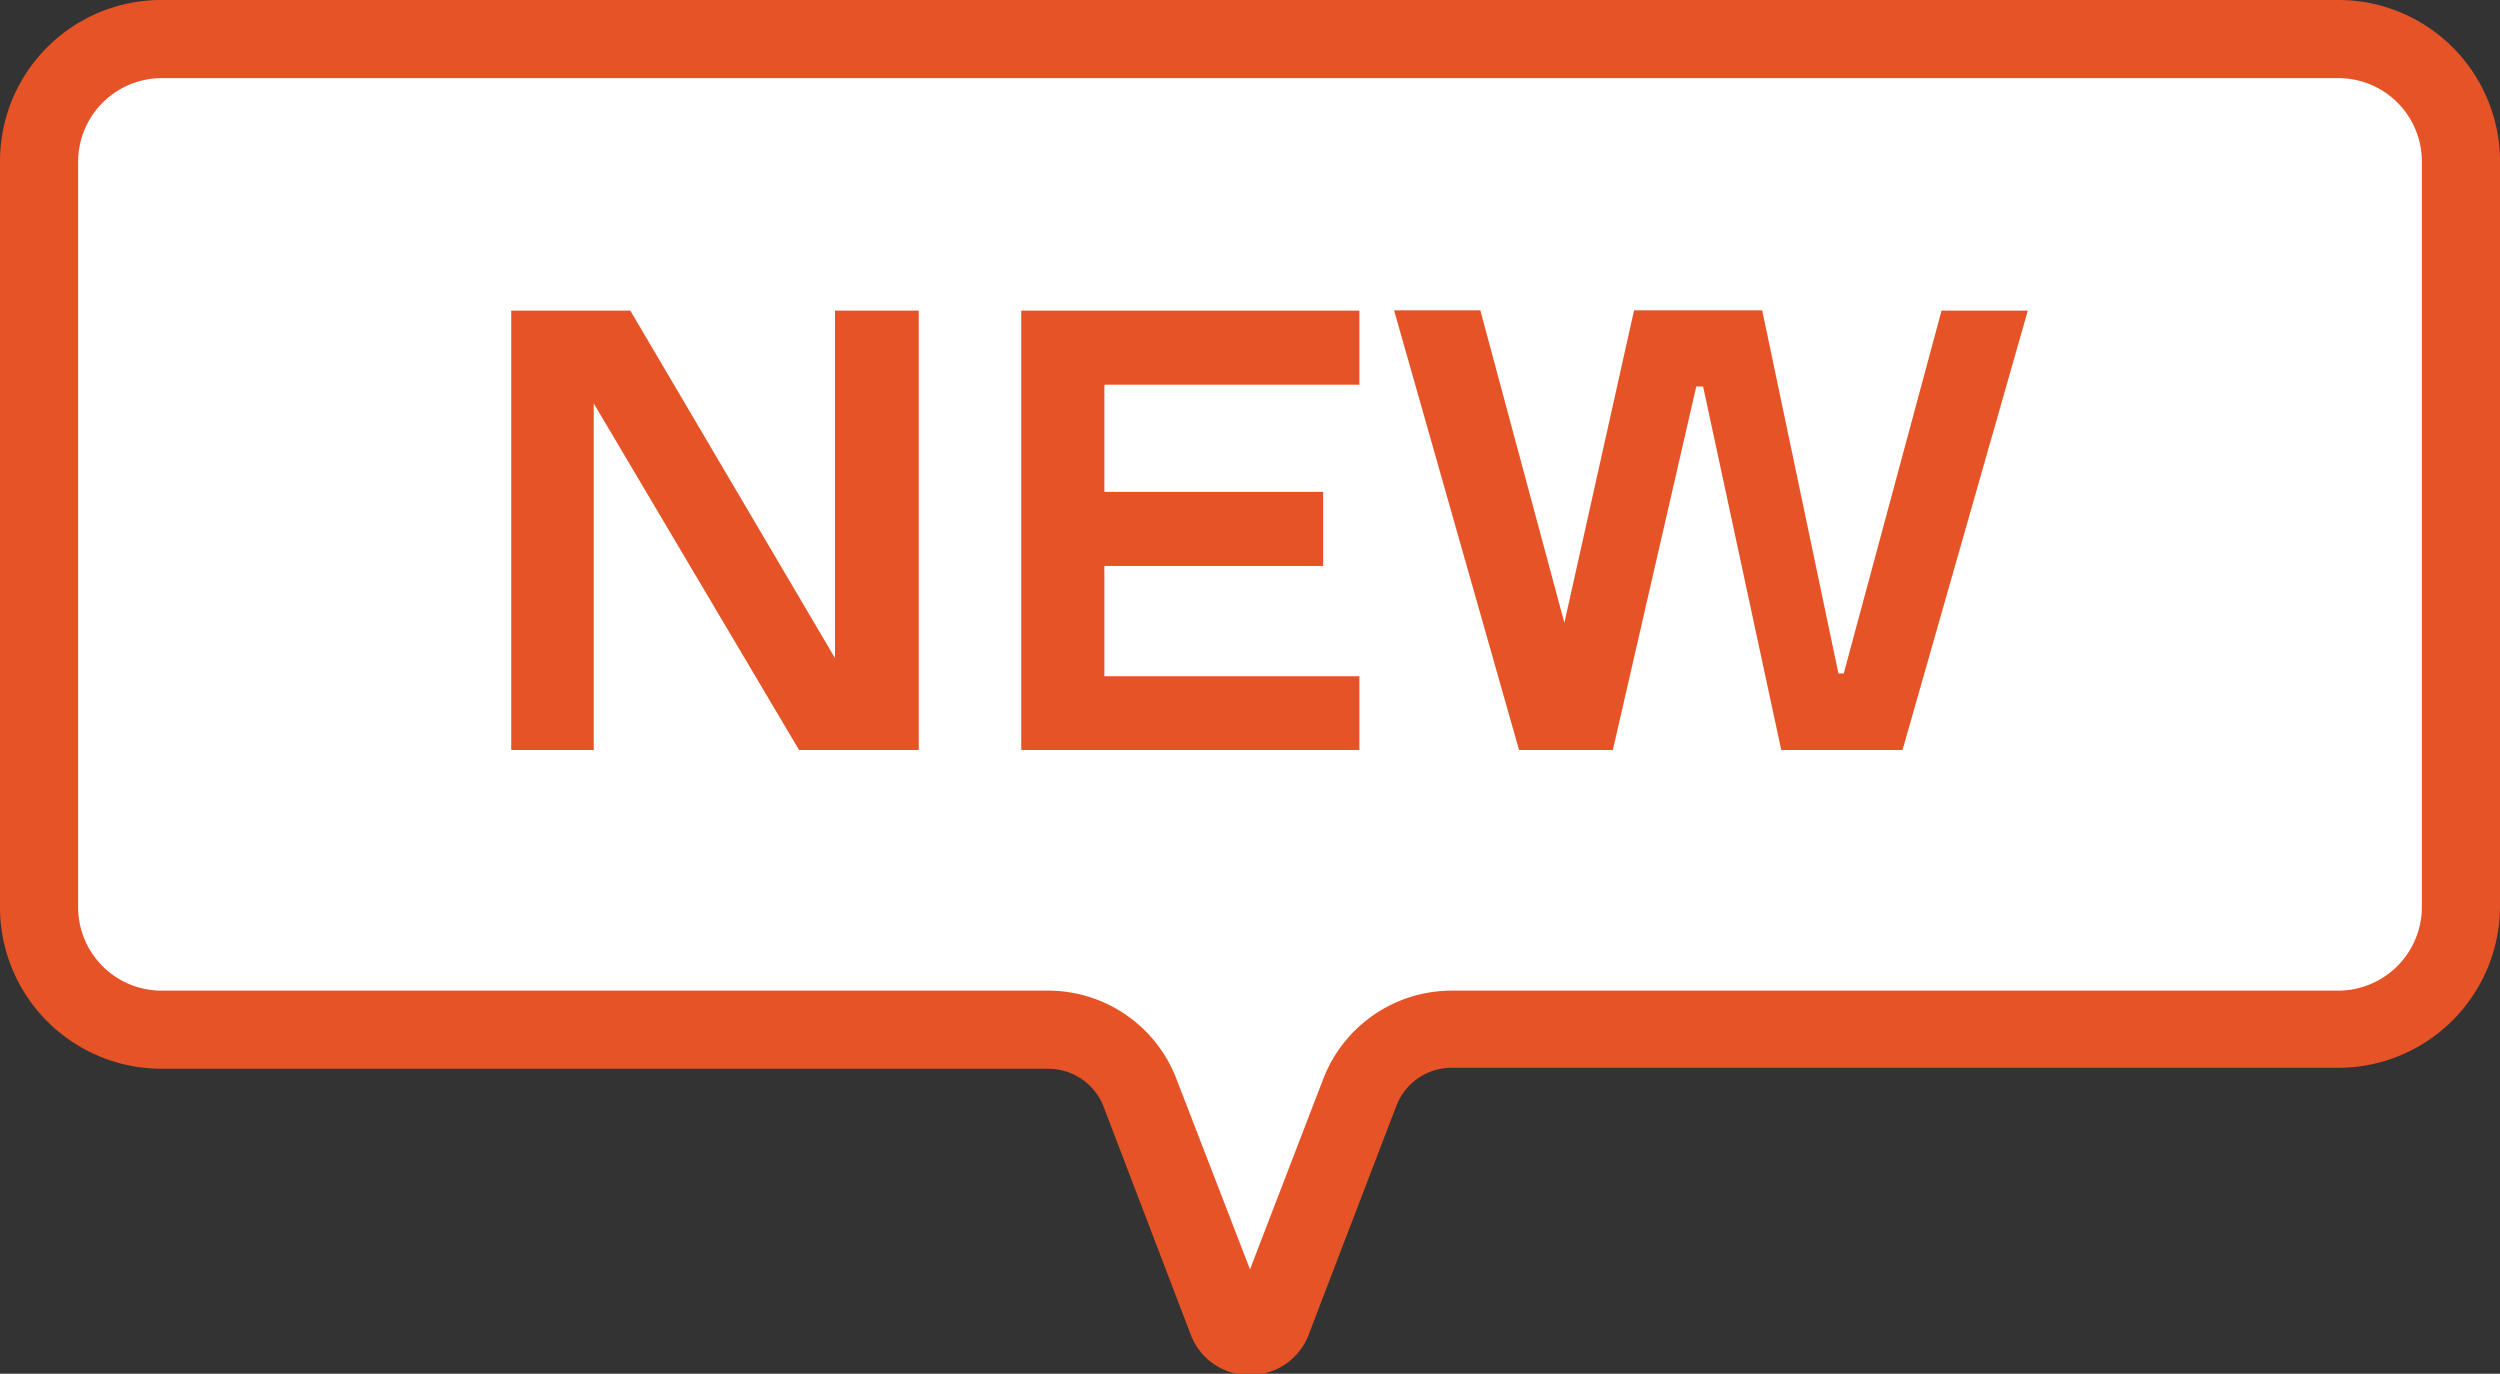
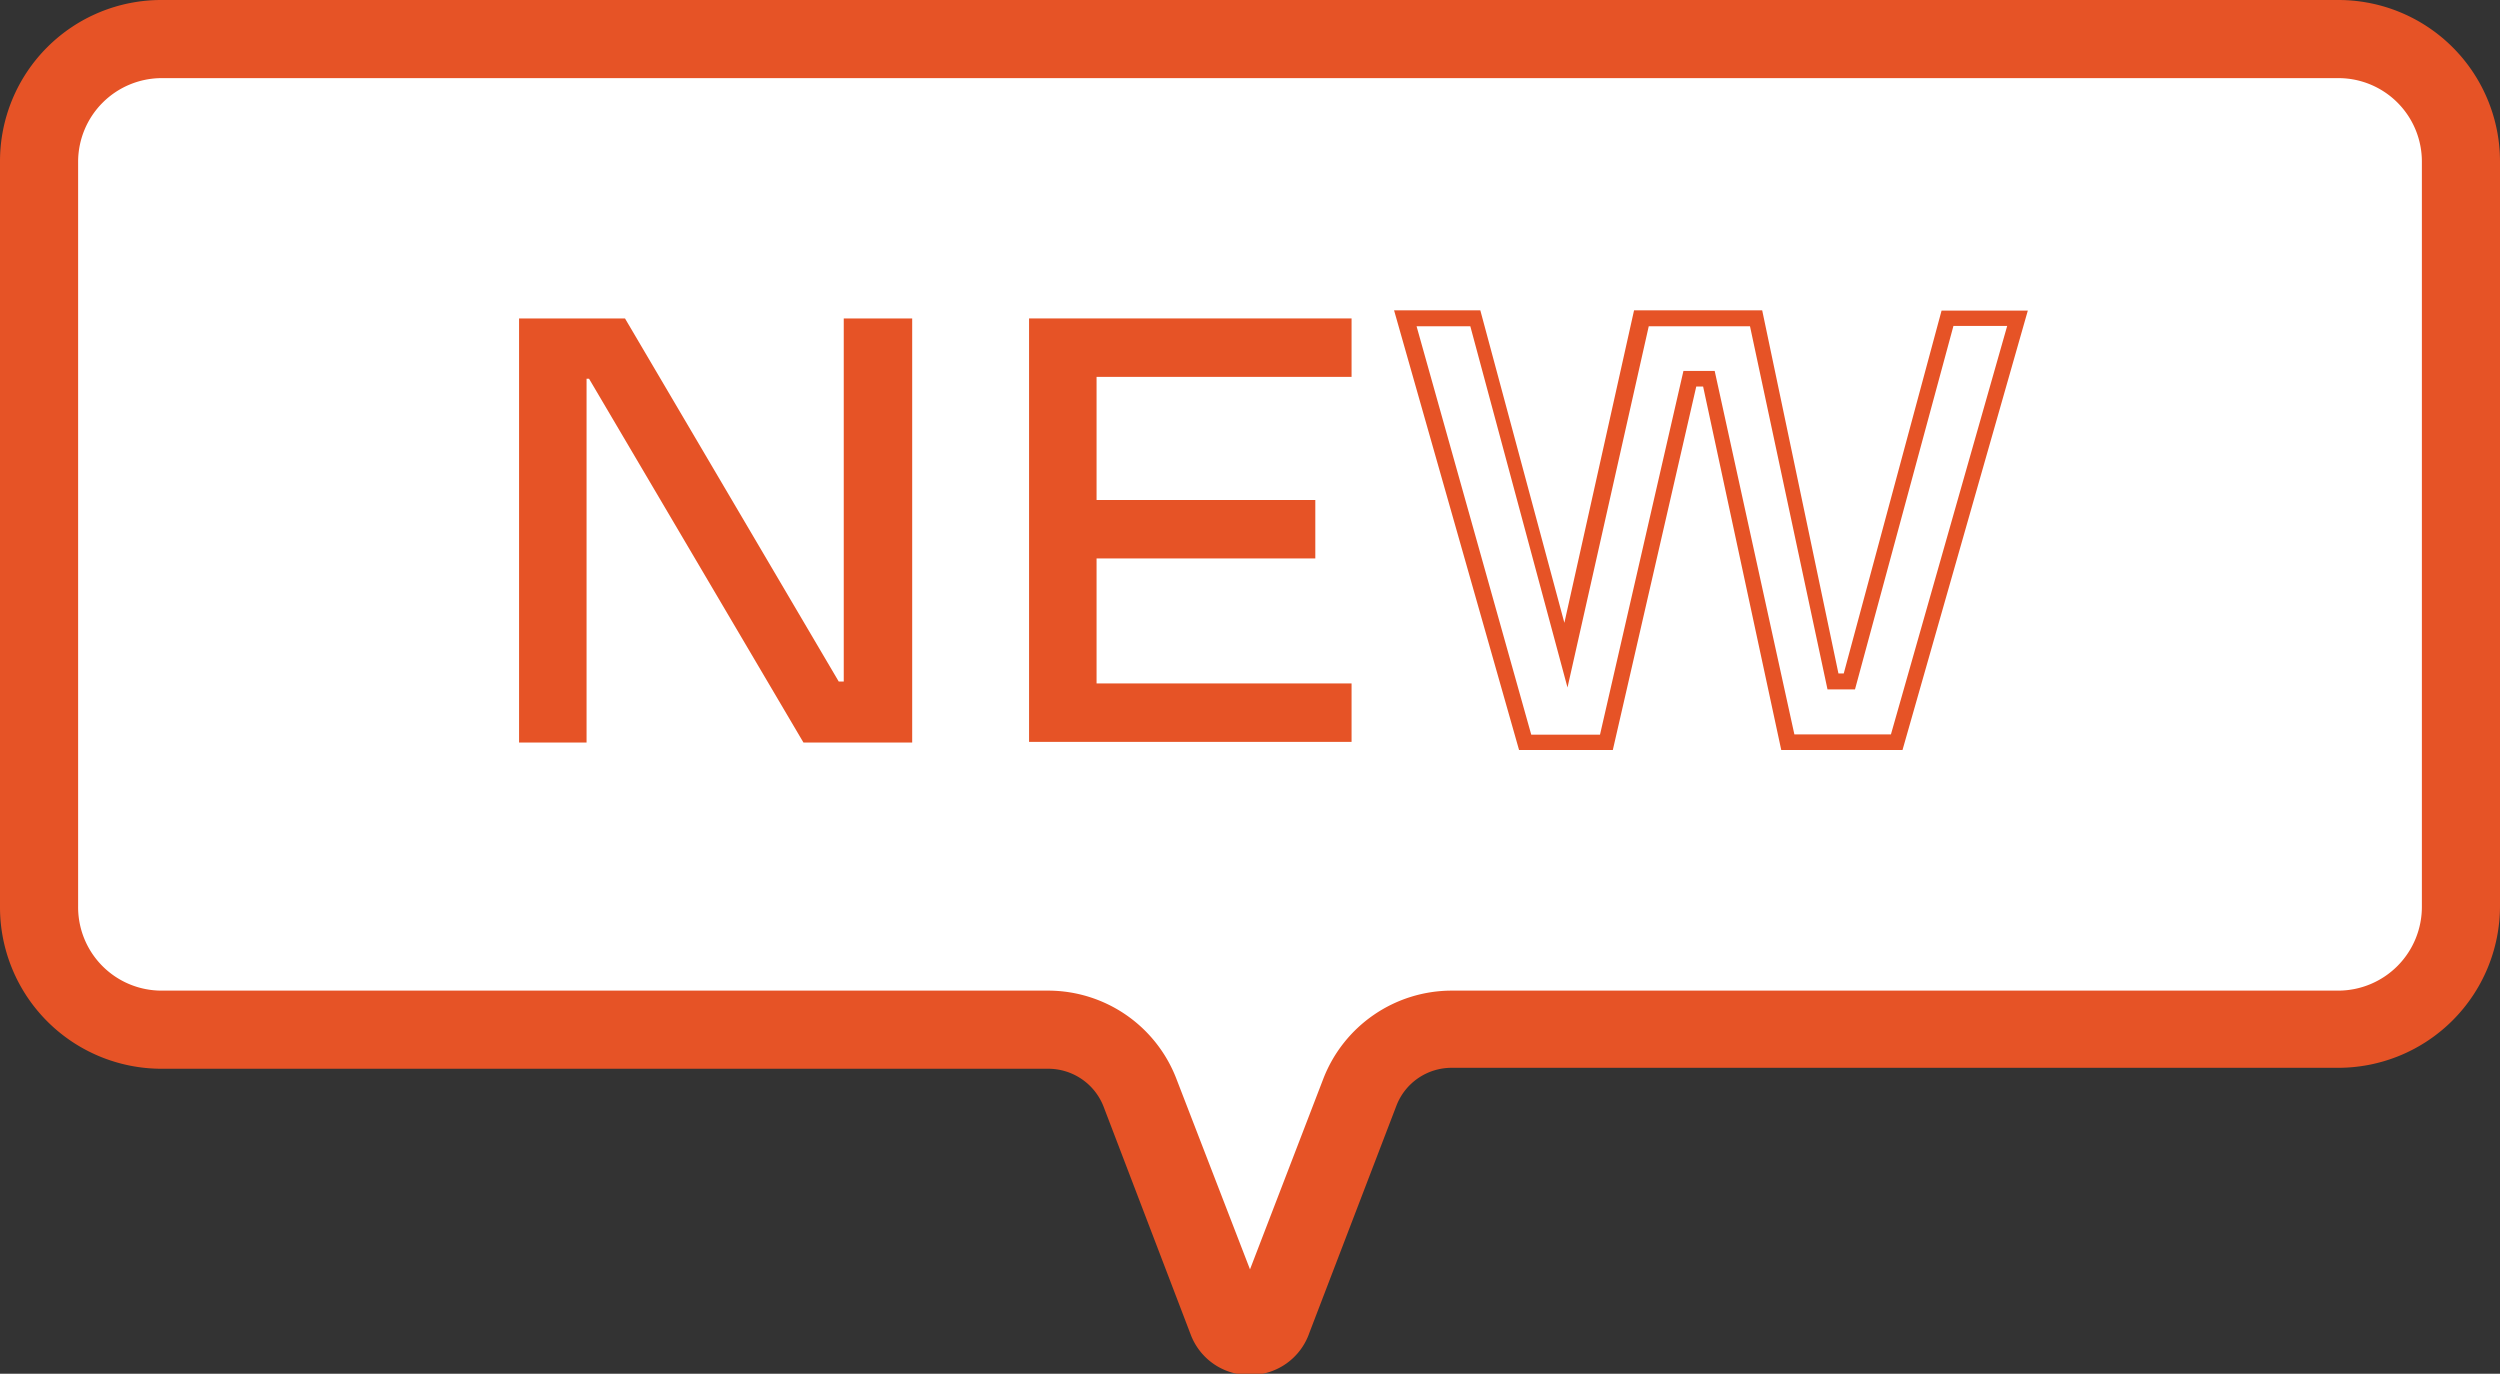
<svg xmlns="http://www.w3.org/2000/svg" viewBox="0 0 80 43.96">
  <rect x="0" y="0" width="80" height="43.96" fill="#333333" stroke="none" />
  <defs>
    <style>.cls-1{fill:#fff;}.cls-2{fill:#e65326;}</style>
  </defs>
  <g id="レイヤー_2" data-name="レイヤー 2">
    <g id="レイヤー_1-2" data-name="レイヤー 1">
      <path class="cls-1" d="M74.83,1.25H5.17A3.91,3.91,0,0,0,1.25,5.17h0V29a3.91,3.91,0,0,0,3.92,3.91H33.55a3.16,3.16,0,0,1,2.93,2l1.07,2.79,1.72,4.46a.78.78,0,0,0,1.46,0l1.72-4.46L43.52,35a3.14,3.14,0,0,1,2.92-2H74.83A3.92,3.92,0,0,0,78.75,29V5.17A3.92,3.92,0,0,0,74.83,1.25Z" />
      <path class="cls-2" d="M40,44a2,2,0,0,1-1.9-1.3L35.31,35.4a1.9,1.9,0,0,0-1.76-1.2H5.17A5.17,5.17,0,0,1,0,29V5.17A5.16,5.16,0,0,1,5.17,0H74.83A5.17,5.17,0,0,1,80,5.17V29a5.18,5.18,0,0,1-5.17,5.17H46.44a1.89,1.89,0,0,0-1.75,1.2L41.9,42.65A2,2,0,0,1,40,44ZM5.17,2.5A2.68,2.68,0,0,0,2.5,5.17V29A2.67,2.67,0,0,0,5.17,31.7H33.55a4.4,4.4,0,0,1,4.09,2.81L40,40.62l2.35-6.11a4.41,4.41,0,0,1,4.1-2.81H74.83A2.68,2.68,0,0,0,77.5,29V5.17A2.67,2.67,0,0,0,74.83,2.5Z" />
      <path class="cls-2" d="M16.61,10.19H20l6.84,11.62H27V10.19h2.19V23.76H25.71L18.85,12.12h-.08V23.76H16.61Z" />
-       <path class="cls-2" d="M29.4,24H25.57L19,12.91V24H16.36V9.94h3.81l6.55,11.12V9.94H29.4Zm-3.55-.5h3V10.44H27.22V22.06h-.49L19.89,10.44h-3V23.51h1.66V11.87H19Z" />
      <path class="cls-2" d="M32.93,10.19H43.25v1.87H35.09V16h7v1.87h-7v4h8.16v1.87H32.93Z" />
-       <path class="cls-2" d="M43.5,24H32.68V9.94H43.5v2.37H35.34v3.43h7v2.37h-7v3.53H43.5Zm-10.32-.5H43V22.14H34.84V17.61h7V16.24h-7V11.81H43V10.44H33.18Z" />
-       <path class="cls-2" d="M64.56,10.19,60.7,23.76H57.22L54.7,12.12h-.62L51.42,23.76h-2.6L45,10.19h2.24L50.14,21l2.42-10.79h3.69l2.44,11.62h.48l3.15-11.62Z" />
      <path class="cls-2" d="M60.88,24H57L54.5,12.37h-.22L51.61,24h-3l-4-14.07h2.76l2.69,10,2.23-10h4.1l2.44,11.62H59L62.13,9.94h2.76Zm-3.46-.5h3.09l3.72-13.07H62.51L59.36,22.06h-.88L56,10.44H52.76L50.16,22,47.05,10.44H45.33L49,23.51h2.2l2.67-11.64h1Z" />
    </g>
  </g>
</svg>